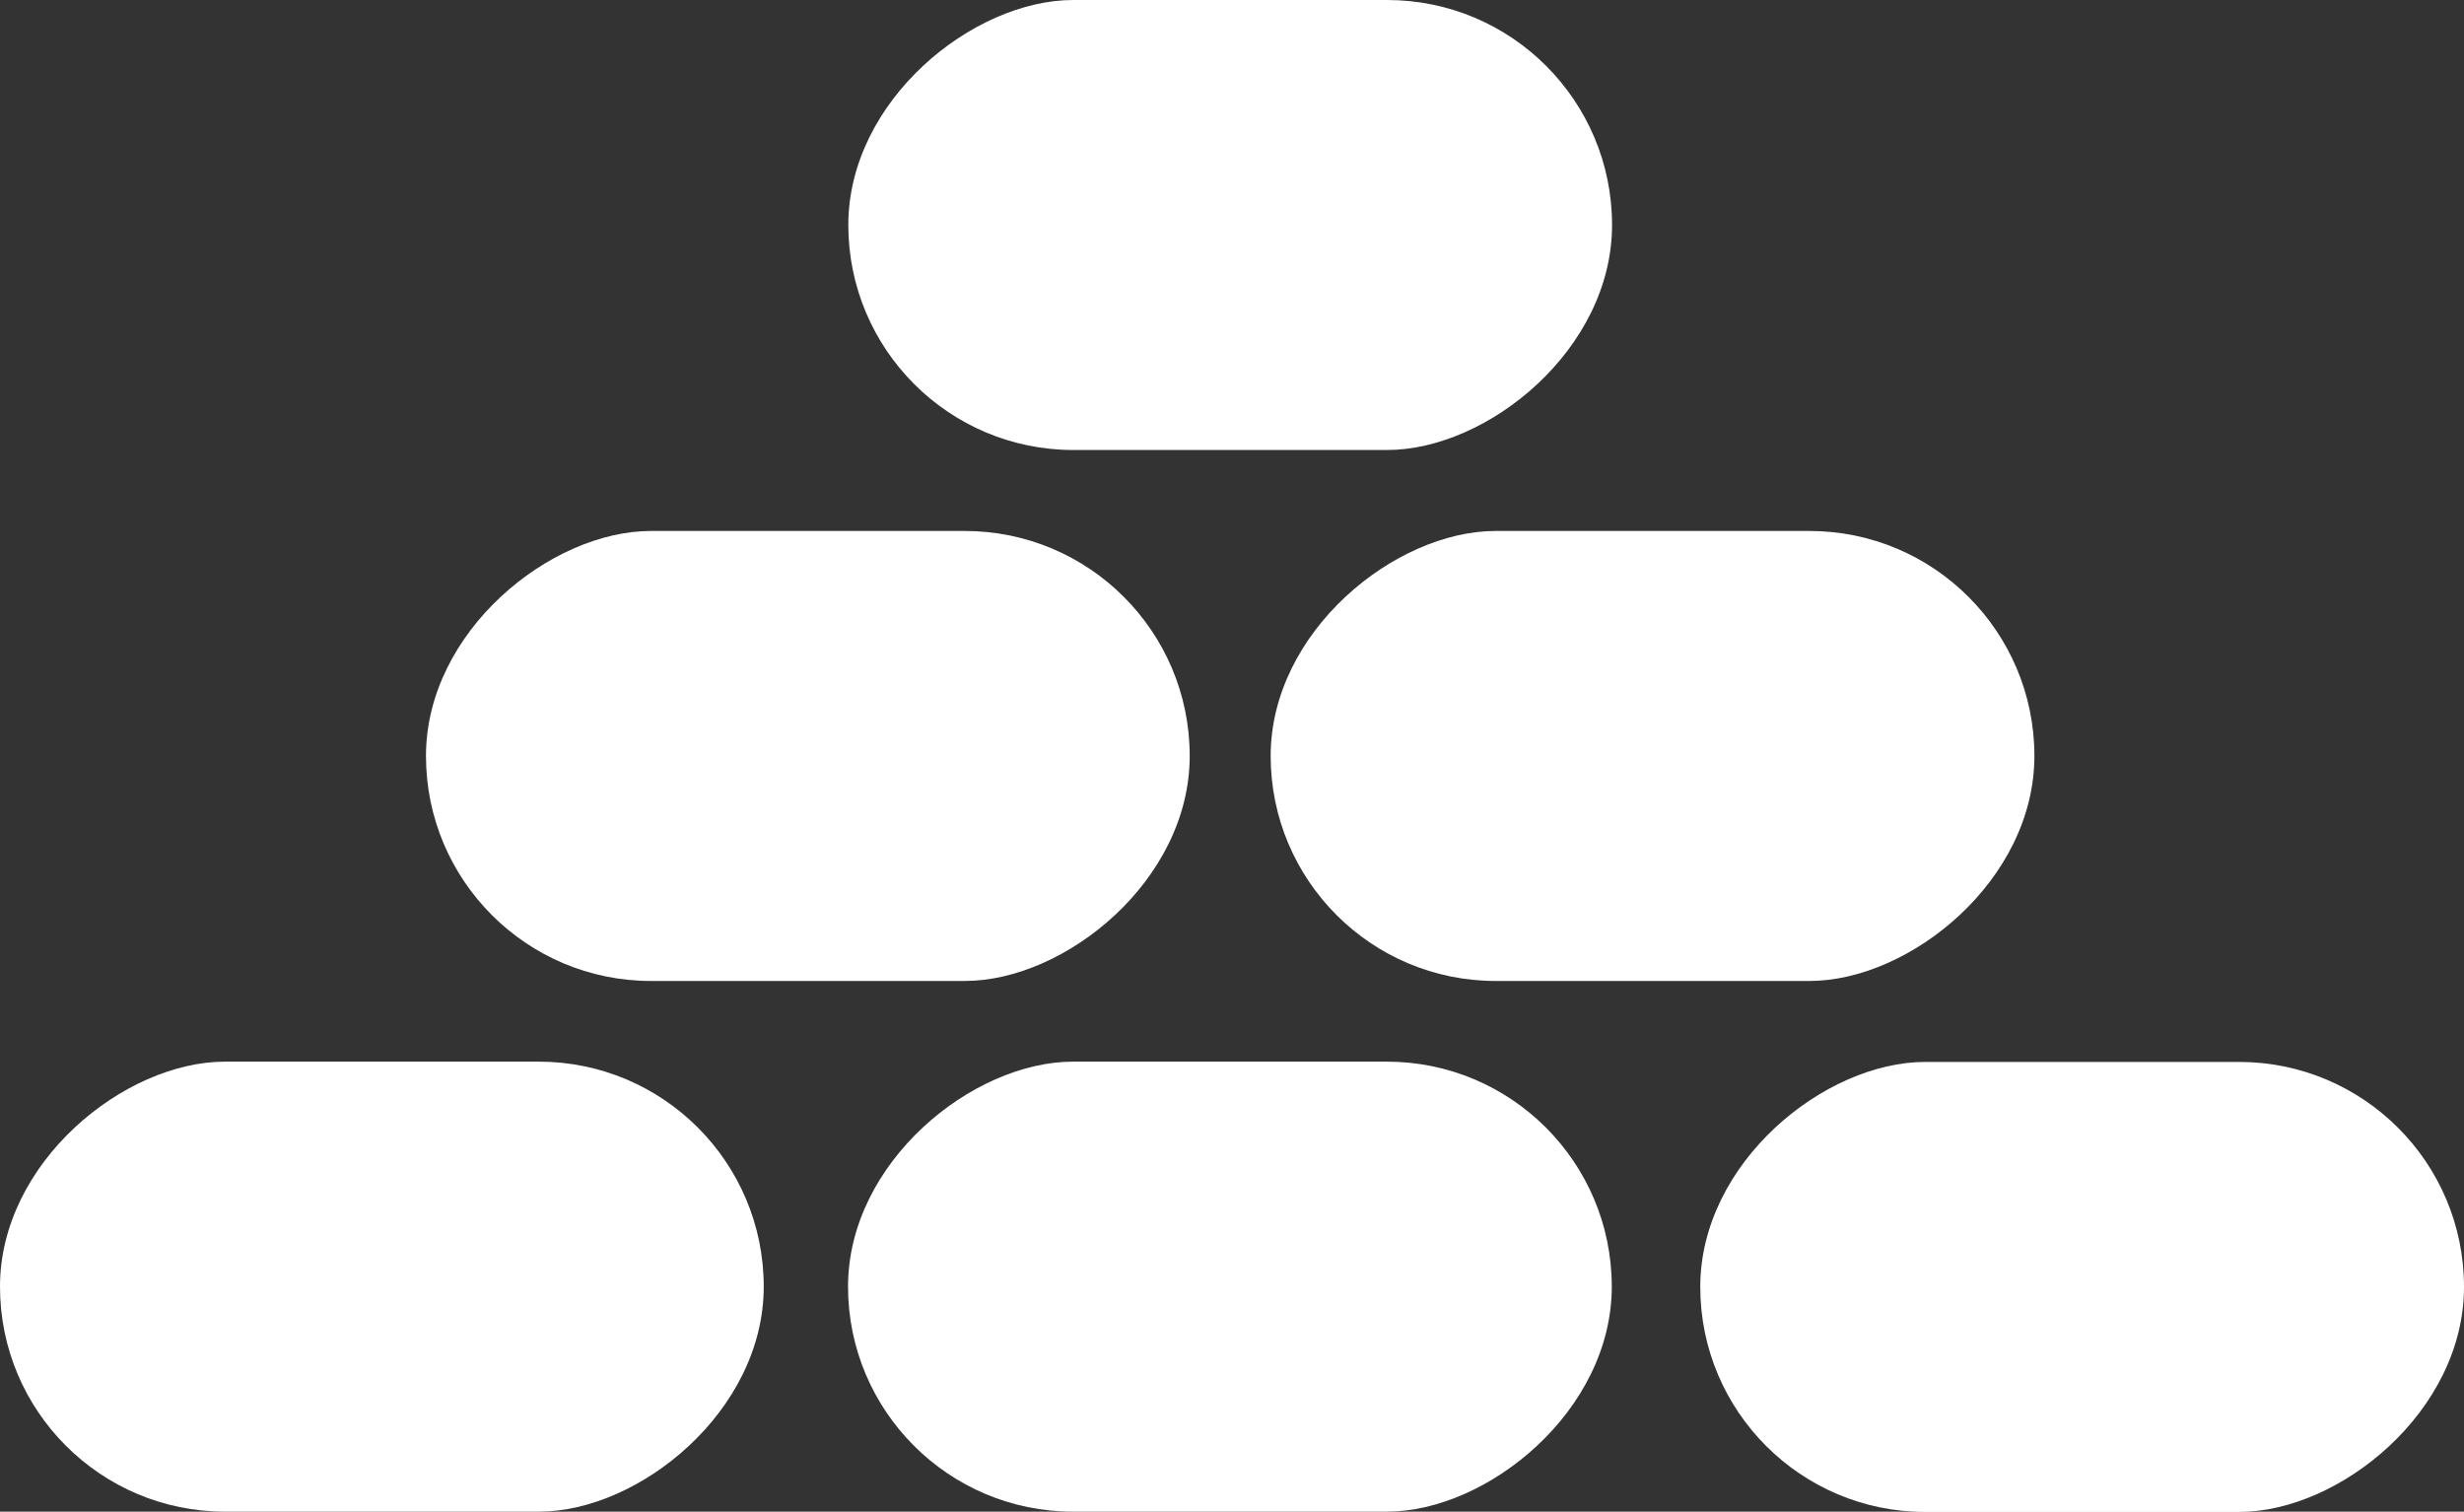
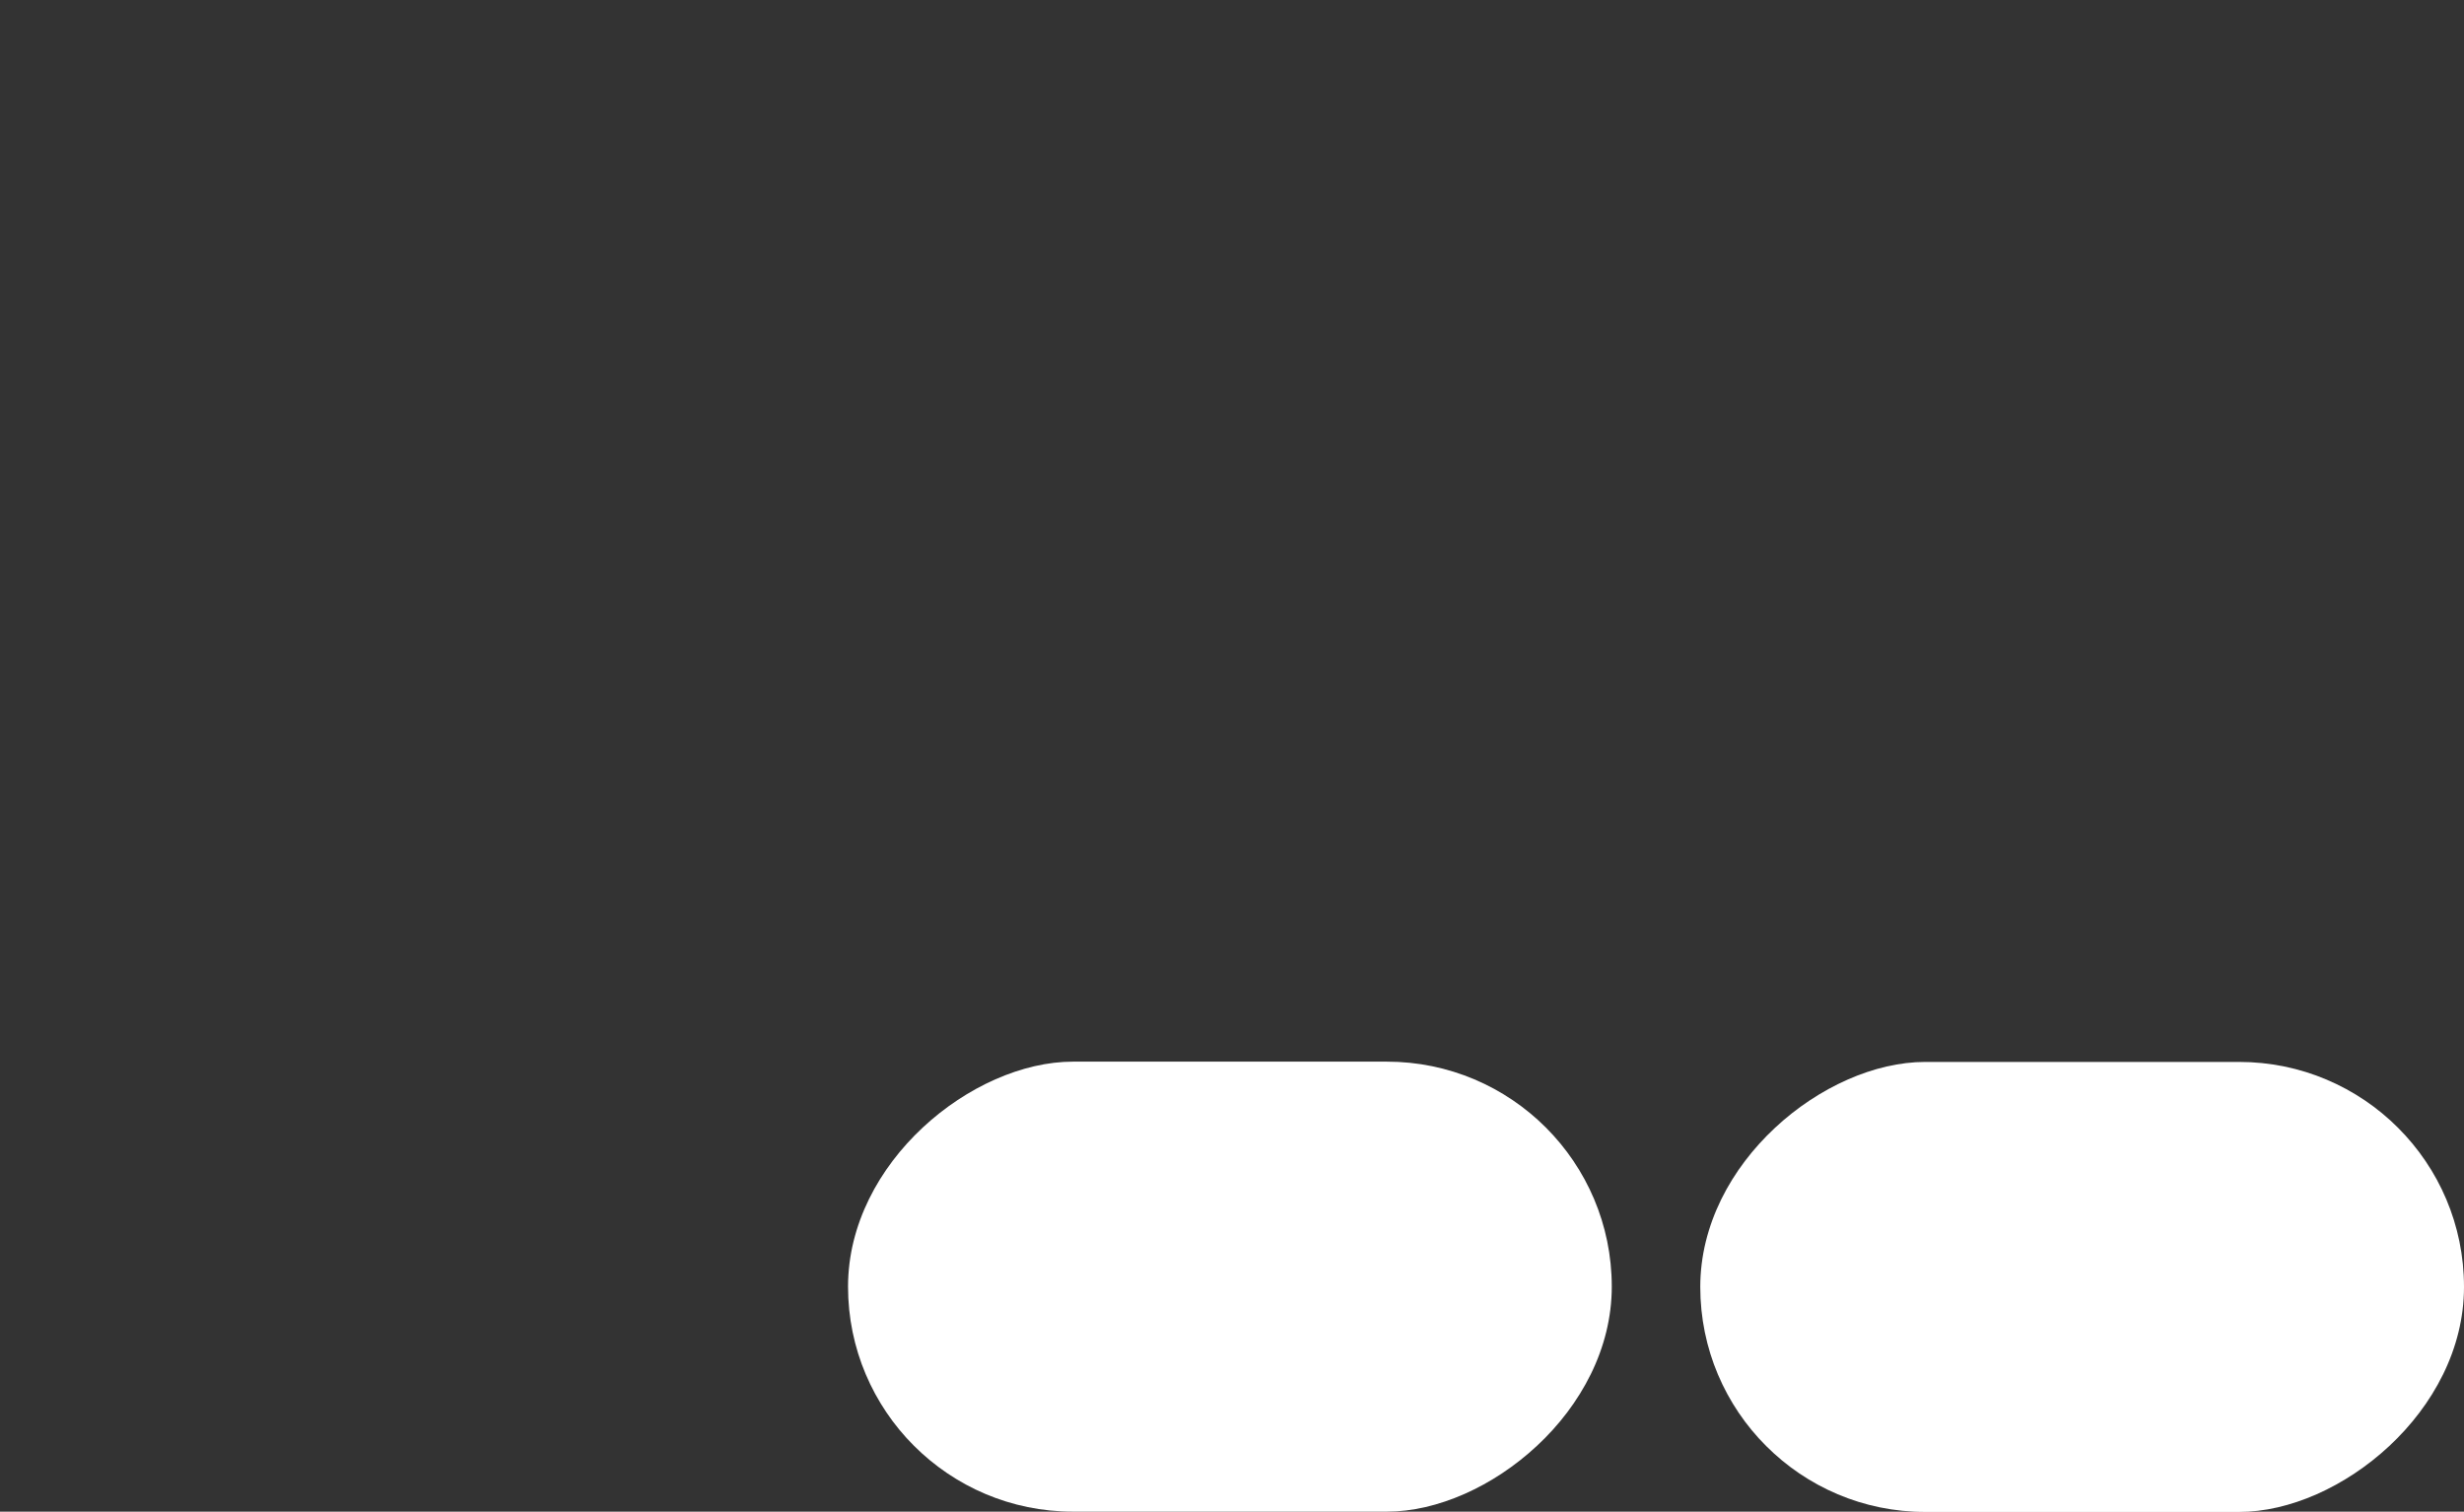
<svg xmlns="http://www.w3.org/2000/svg" viewBox="0 0 88.27 54.15">
  <rect x="0" y="0" width="88.27" height="54.15" fill="#333333" stroke="none" />
  <defs>
    <style>.cls-1{fill:#fff;}</style>
  </defs>
  <title>Fichier 1</title>
  <g id="Calque_2" data-name="Calque 2">
    <g id="Calque_1-2" data-name="Calque 1">
      <rect class="cls-1" x="66.53" y="32.41" width="16.12" height="27.36" rx="8.06" ry="8.06" transform="translate(28.5 120.69) rotate(-90)" />
      <rect class="cls-1" x="36.01" y="32.41" width="16.12" height="27.36" rx="8.06" ry="8.06" transform="translate(-2.03 90.16) rotate(-90)" />
-       <rect class="cls-1" x="5.62" y="32.41" width="16.12" height="27.36" rx="8.06" ry="8.06" transform="translate(-32.41 59.77) rotate(-90)" />
-       <rect class="cls-1" x="51.13" y="13.4" width="16.12" height="27.36" rx="8.06" ry="8.06" transform="translate(32.12 86.27) rotate(-90)" />
-       <rect class="cls-1" x="20.88" y="13.4" width="16.12" height="27.36" rx="8.06" ry="8.06" transform="translate(1.86 56.02) rotate(-90)" />
-       <rect class="cls-1" x="36.01" y="-5.62" width="16.12" height="27.36" rx="8.06" ry="8.06" transform="translate(36.01 52.13) rotate(-90)" />
    </g>
  </g>
</svg>